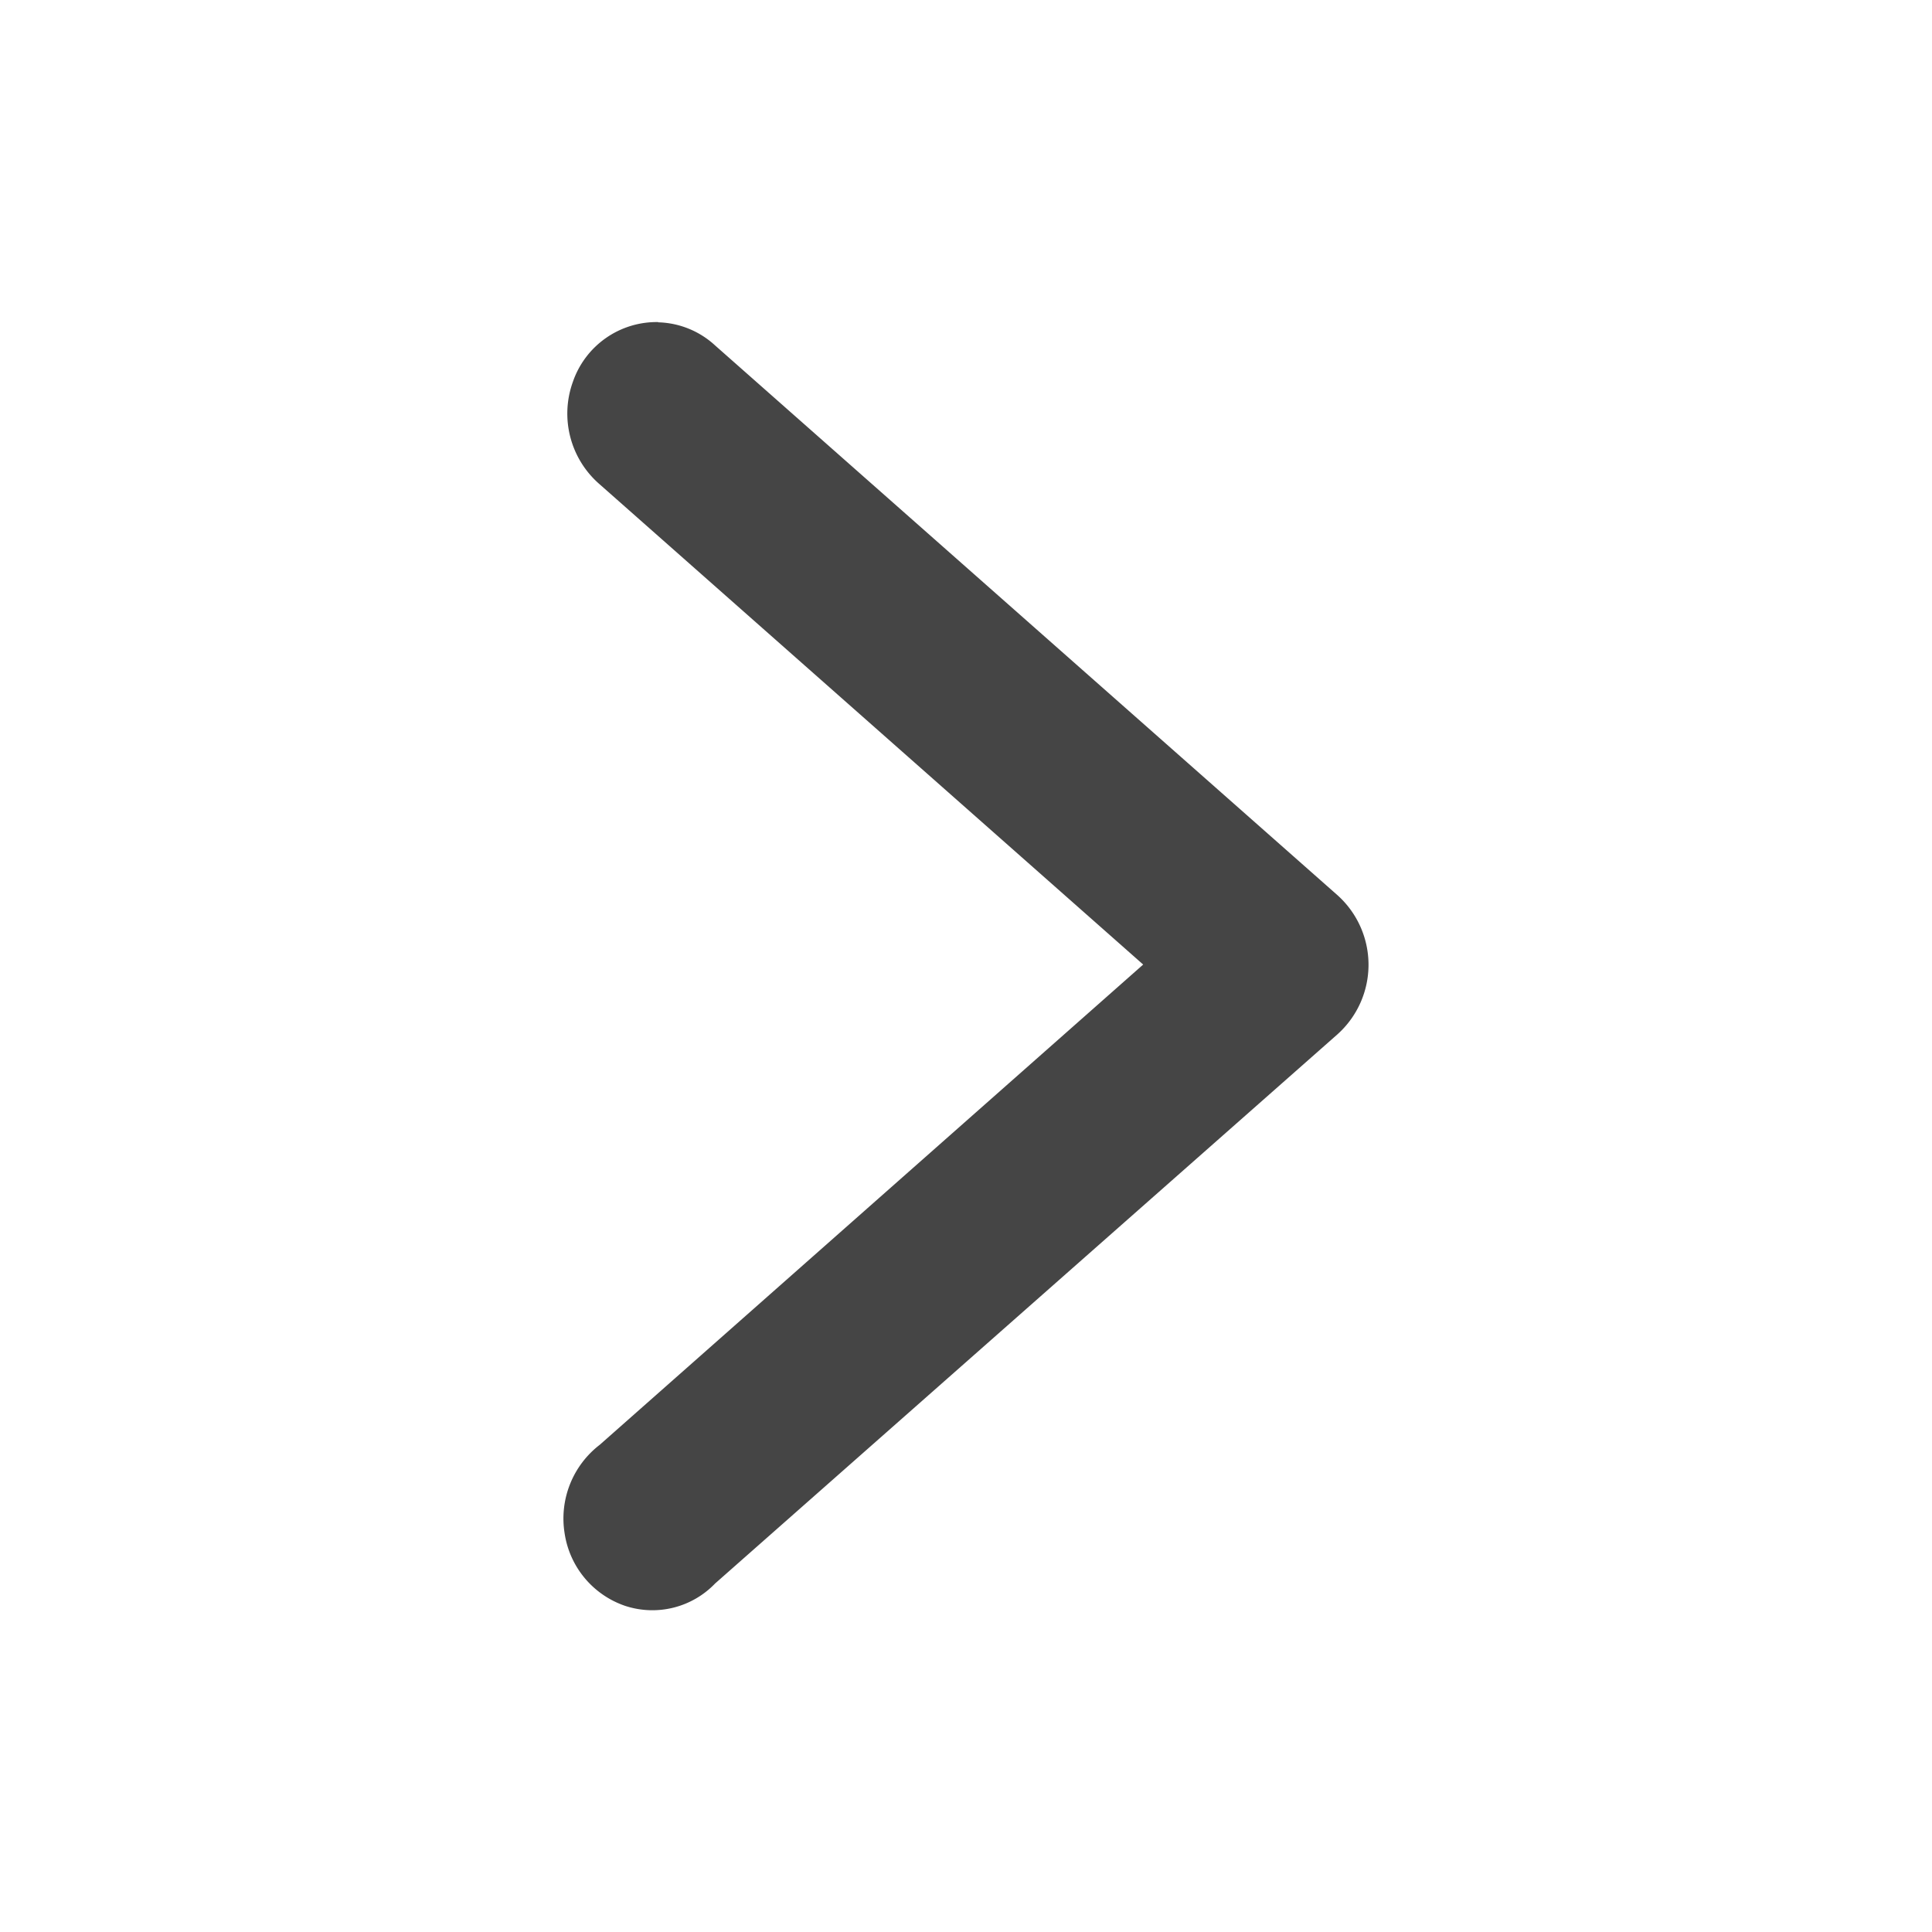
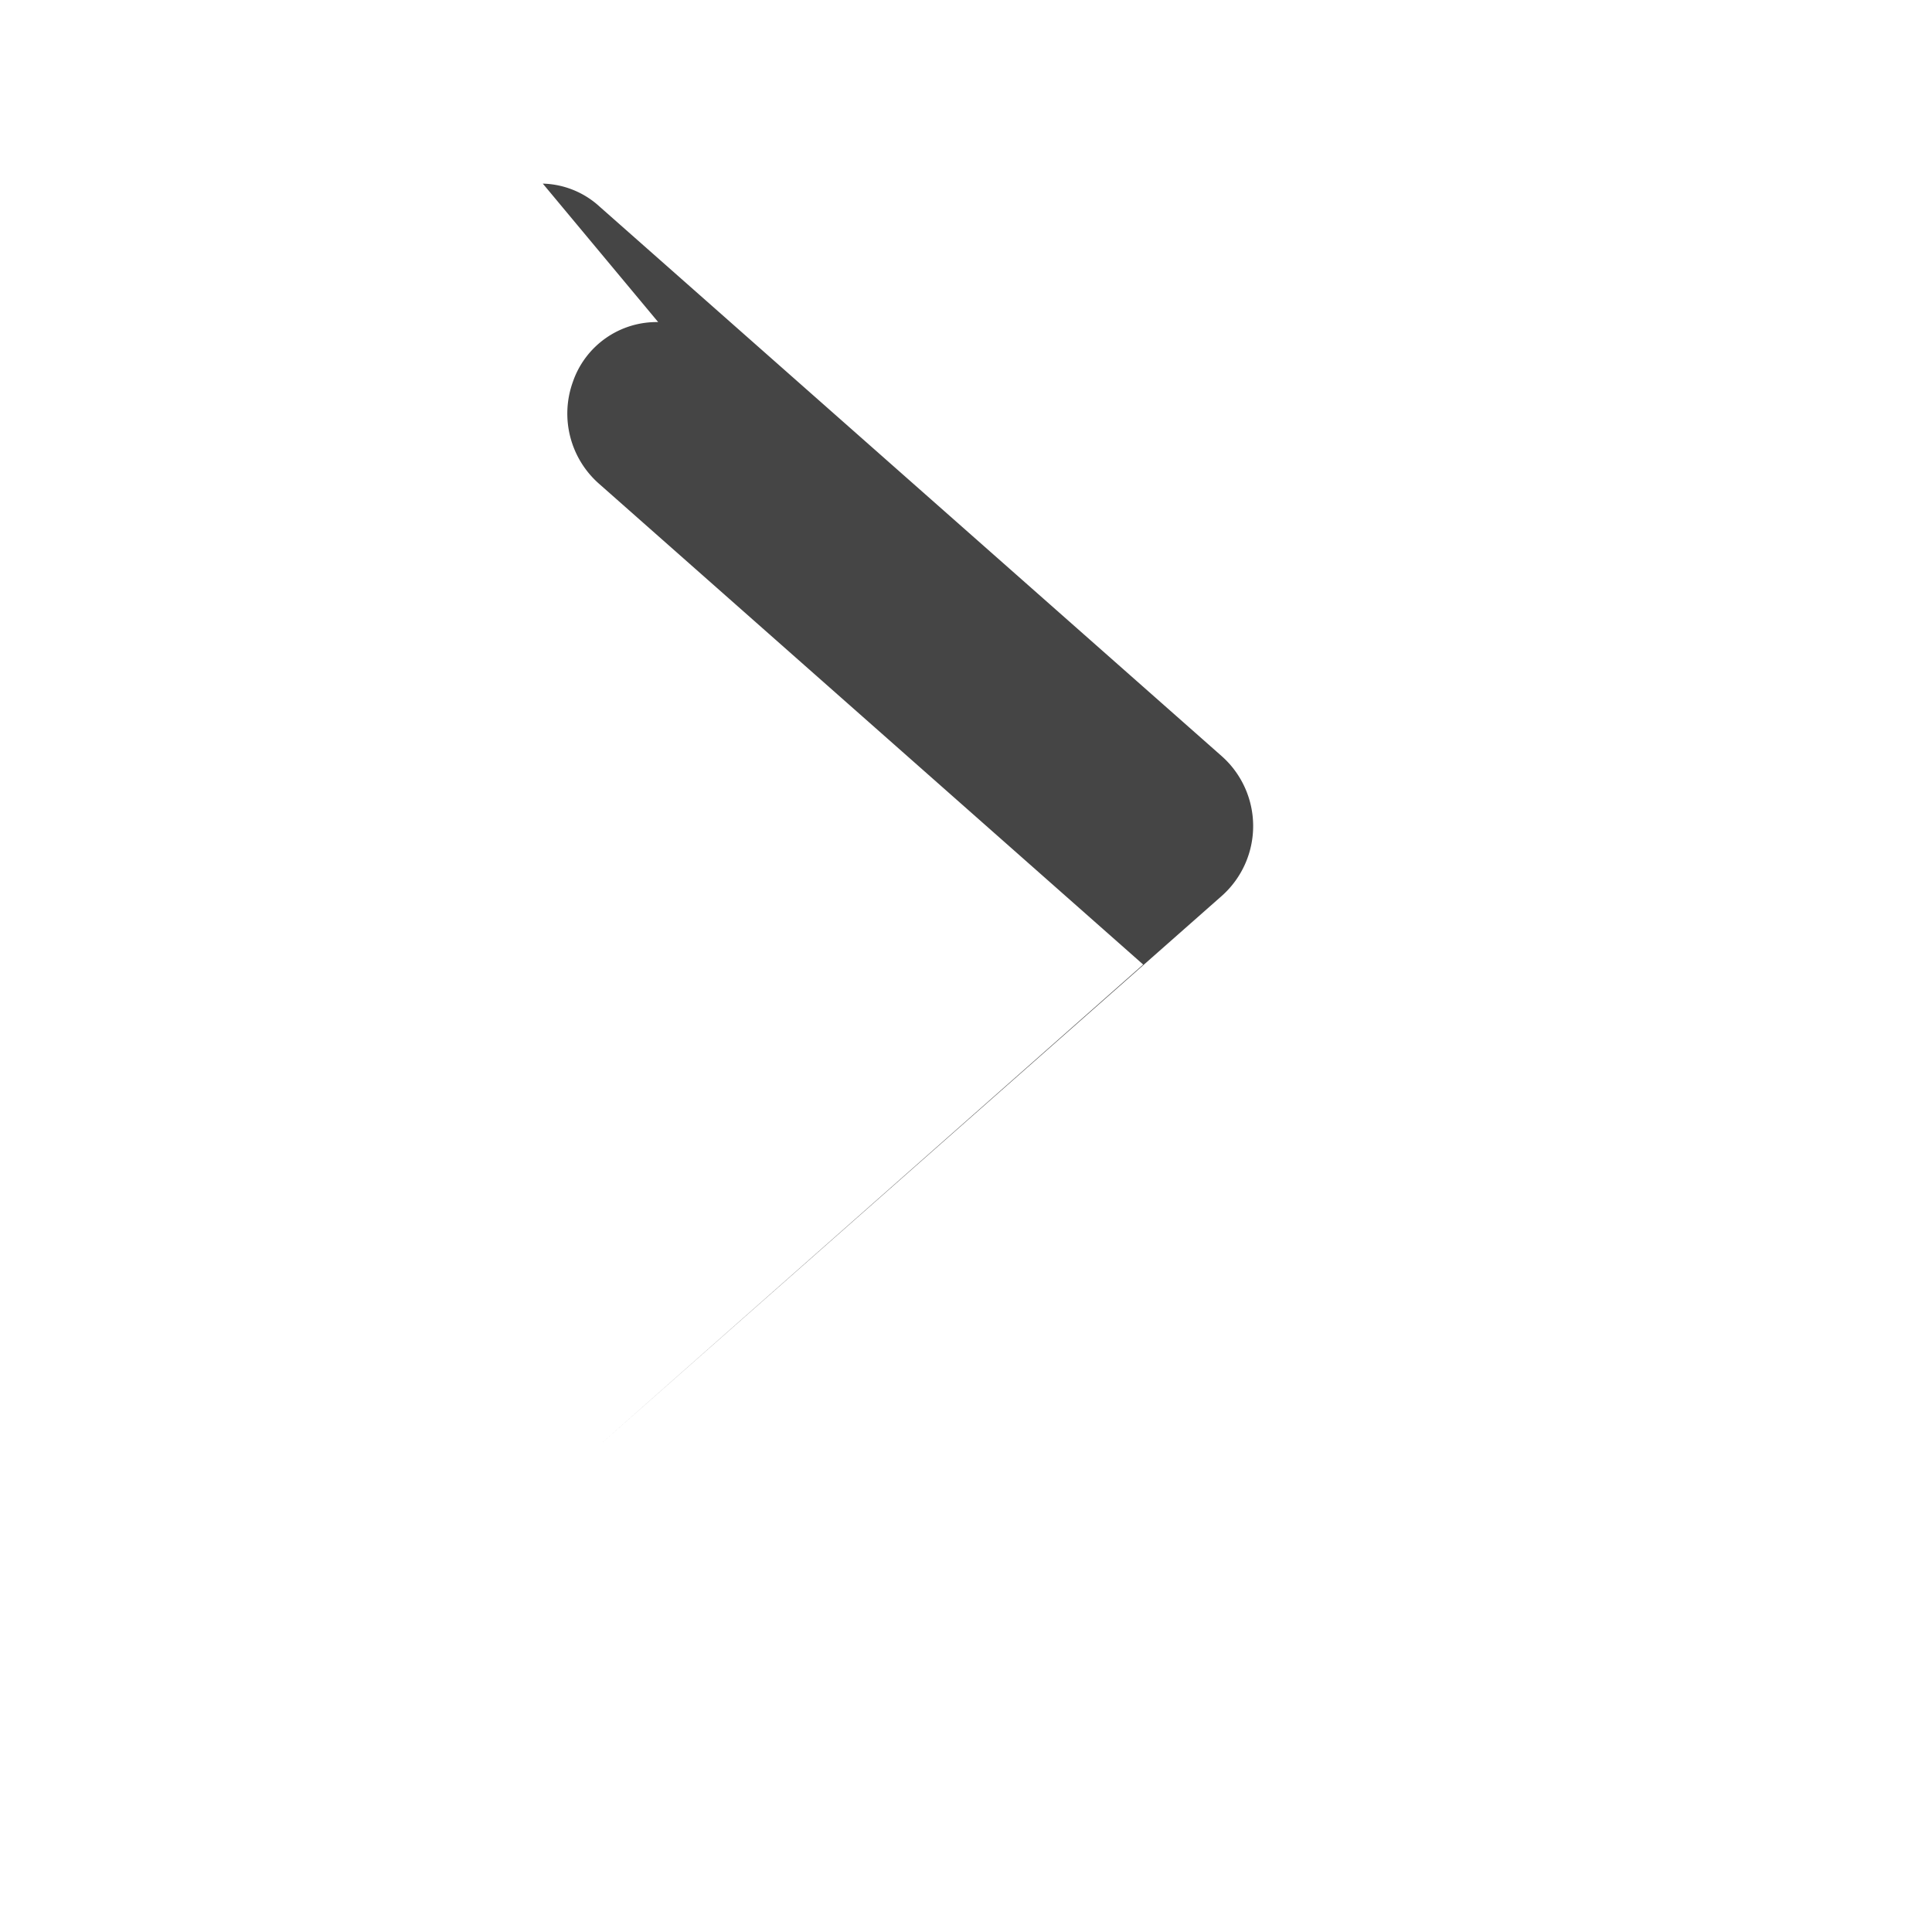
<svg xmlns="http://www.w3.org/2000/svg" width="24" height="24" viewBox="0 0 24 24">
  <g id="icon_arrow_black" transform="translate(0)">
-     <rect id="Rectangle_44469" data-name="Rectangle 44469" width="24" height="24" transform="translate(0)" fill="none" />
-     <path id="path9429" d="M9.675,1255.753a1.1,1.1,0,0,0-1.059.741,1.161,1.161,0,0,0,.332,1.274l6.752,5.966L8.949,1269.7a1.155,1.155,0,0,0-.436,1.1,1.128,1.128,0,0,0,.75.9,1.08,1.08,0,0,0,1.119-.277l7.73-6.821a1.161,1.161,0,0,0,0-1.731l-7.73-6.828a1.084,1.084,0,0,0-.707-.287Z" transform="translate(-1.499 -1251.752)" fill="#454545" />
+     <path id="path9429" d="M9.675,1255.753a1.1,1.1,0,0,0-1.059.741,1.161,1.161,0,0,0,.332,1.274l6.752,5.966L8.949,1269.7l7.73-6.821a1.161,1.161,0,0,0,0-1.731l-7.73-6.828a1.084,1.084,0,0,0-.707-.287Z" transform="translate(-1.499 -1251.752)" fill="#454545" />
  </g>
</svg>